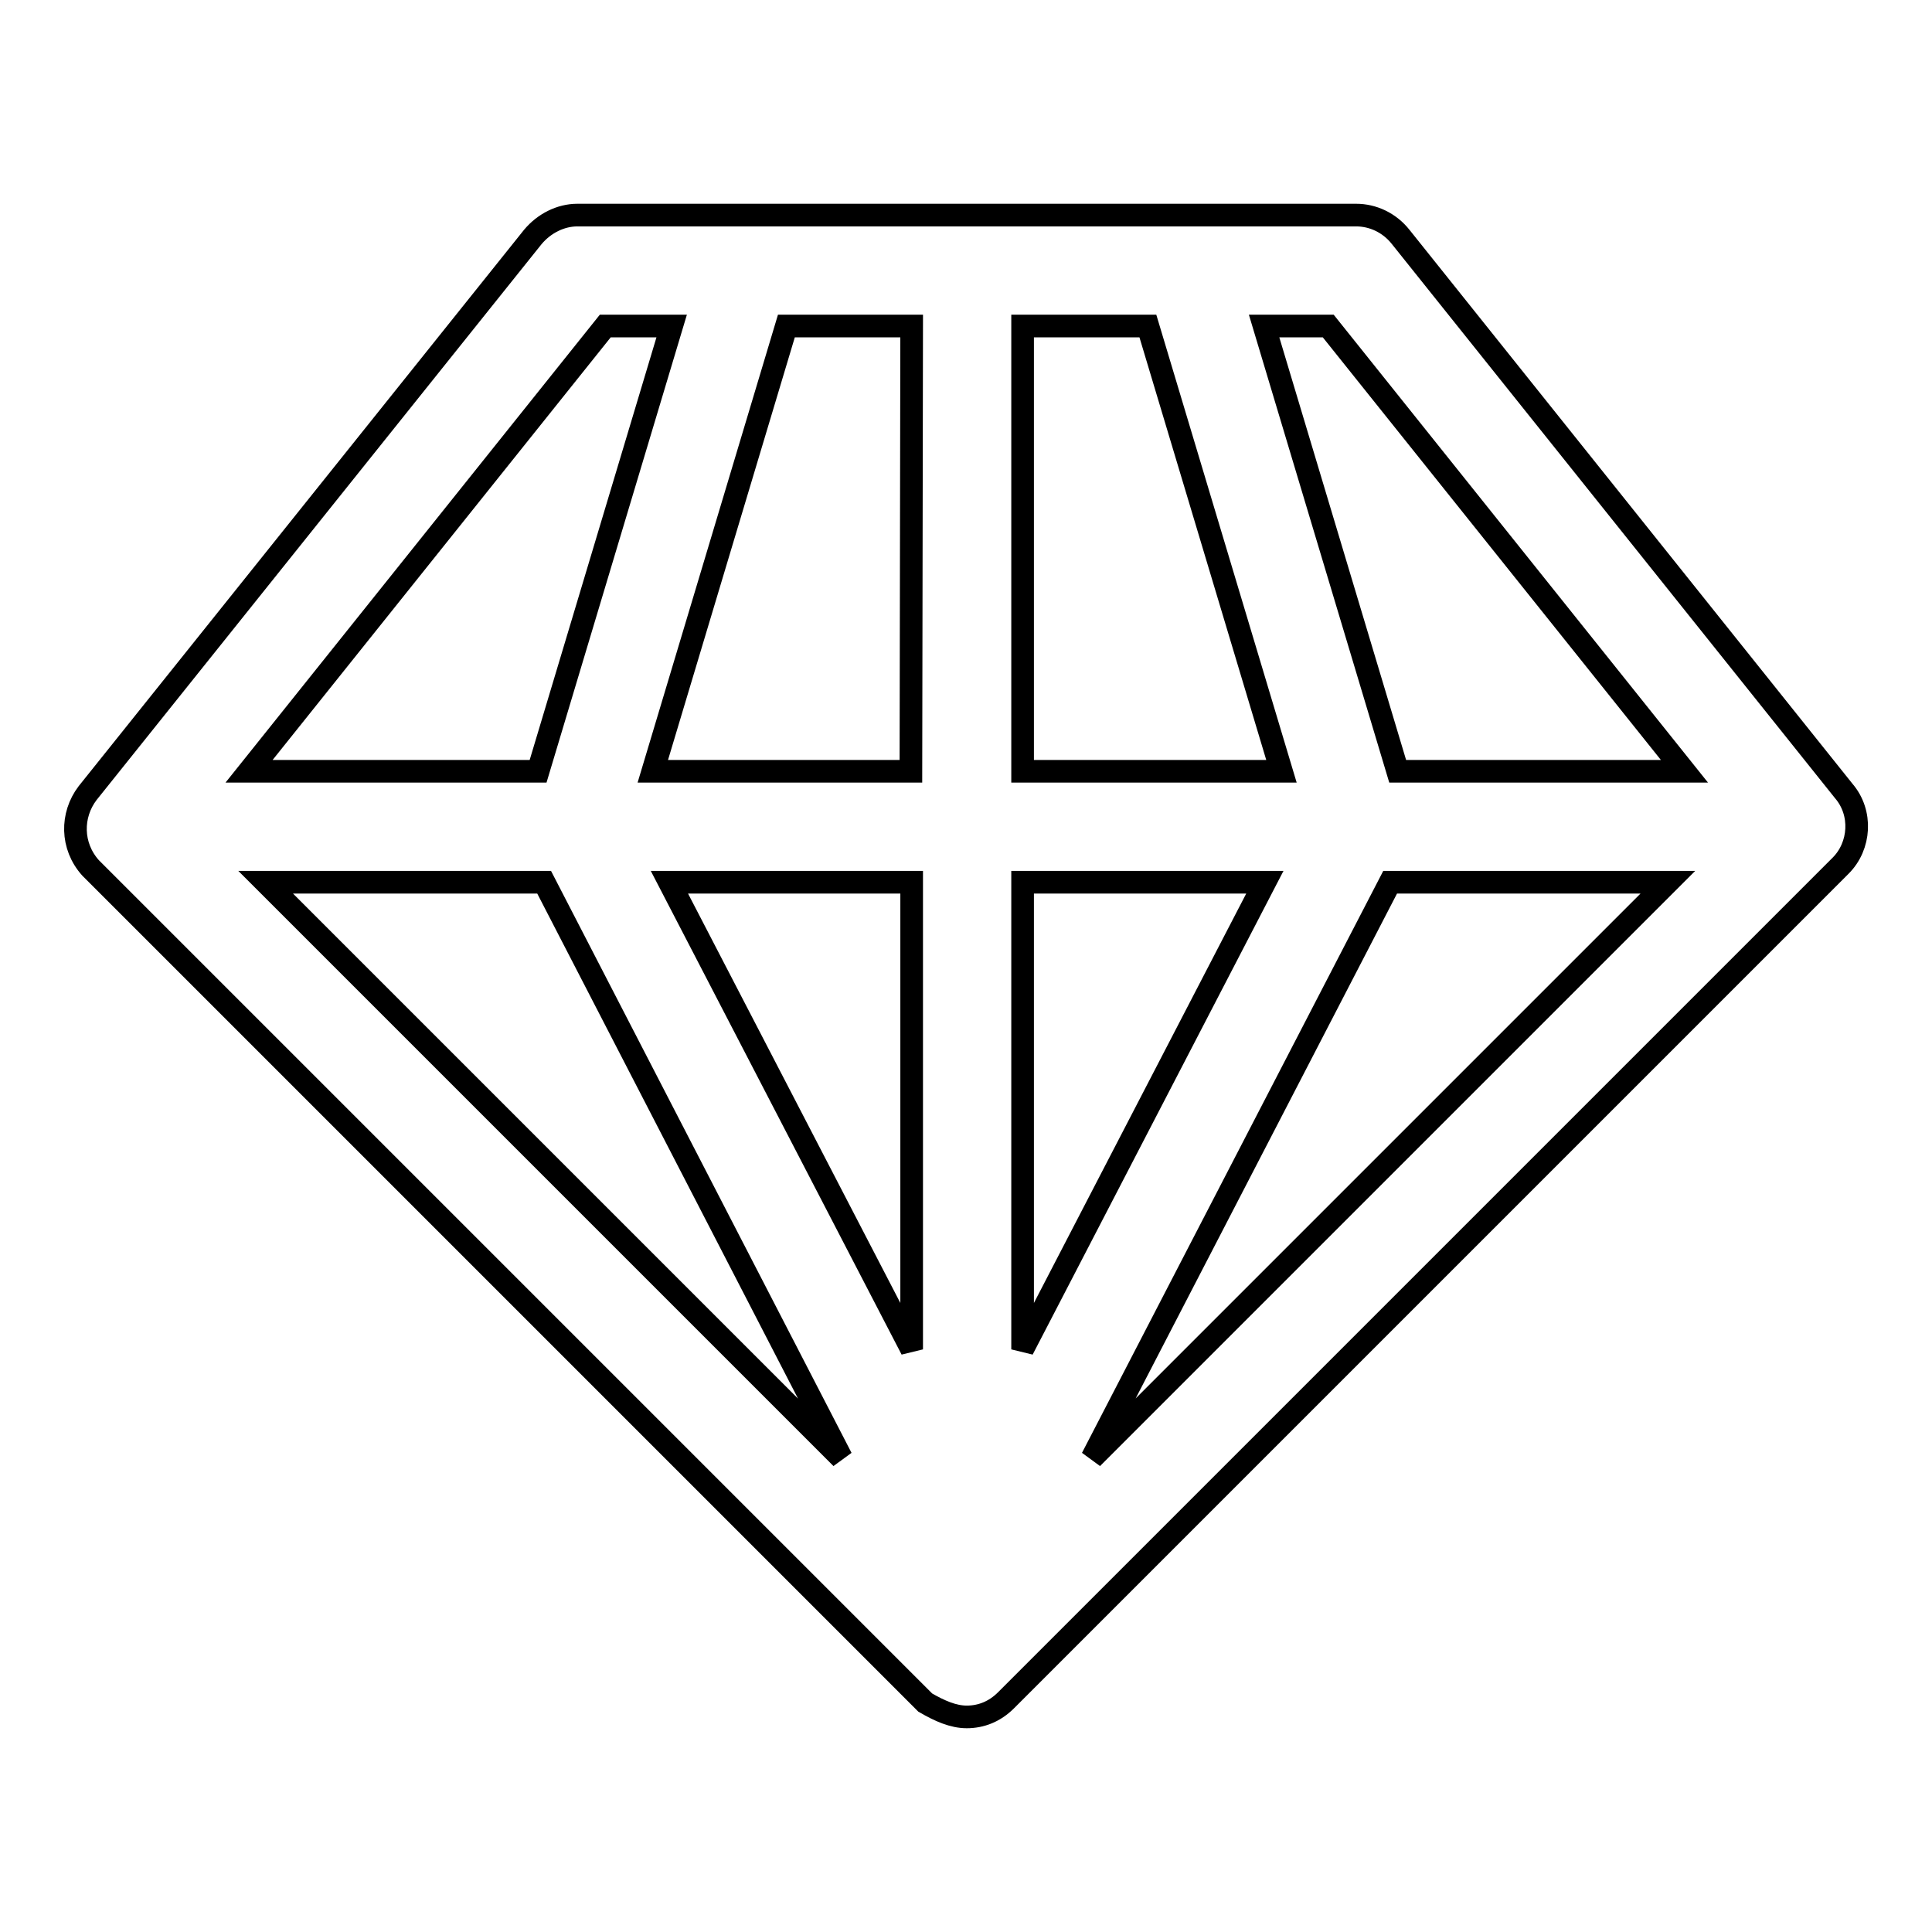
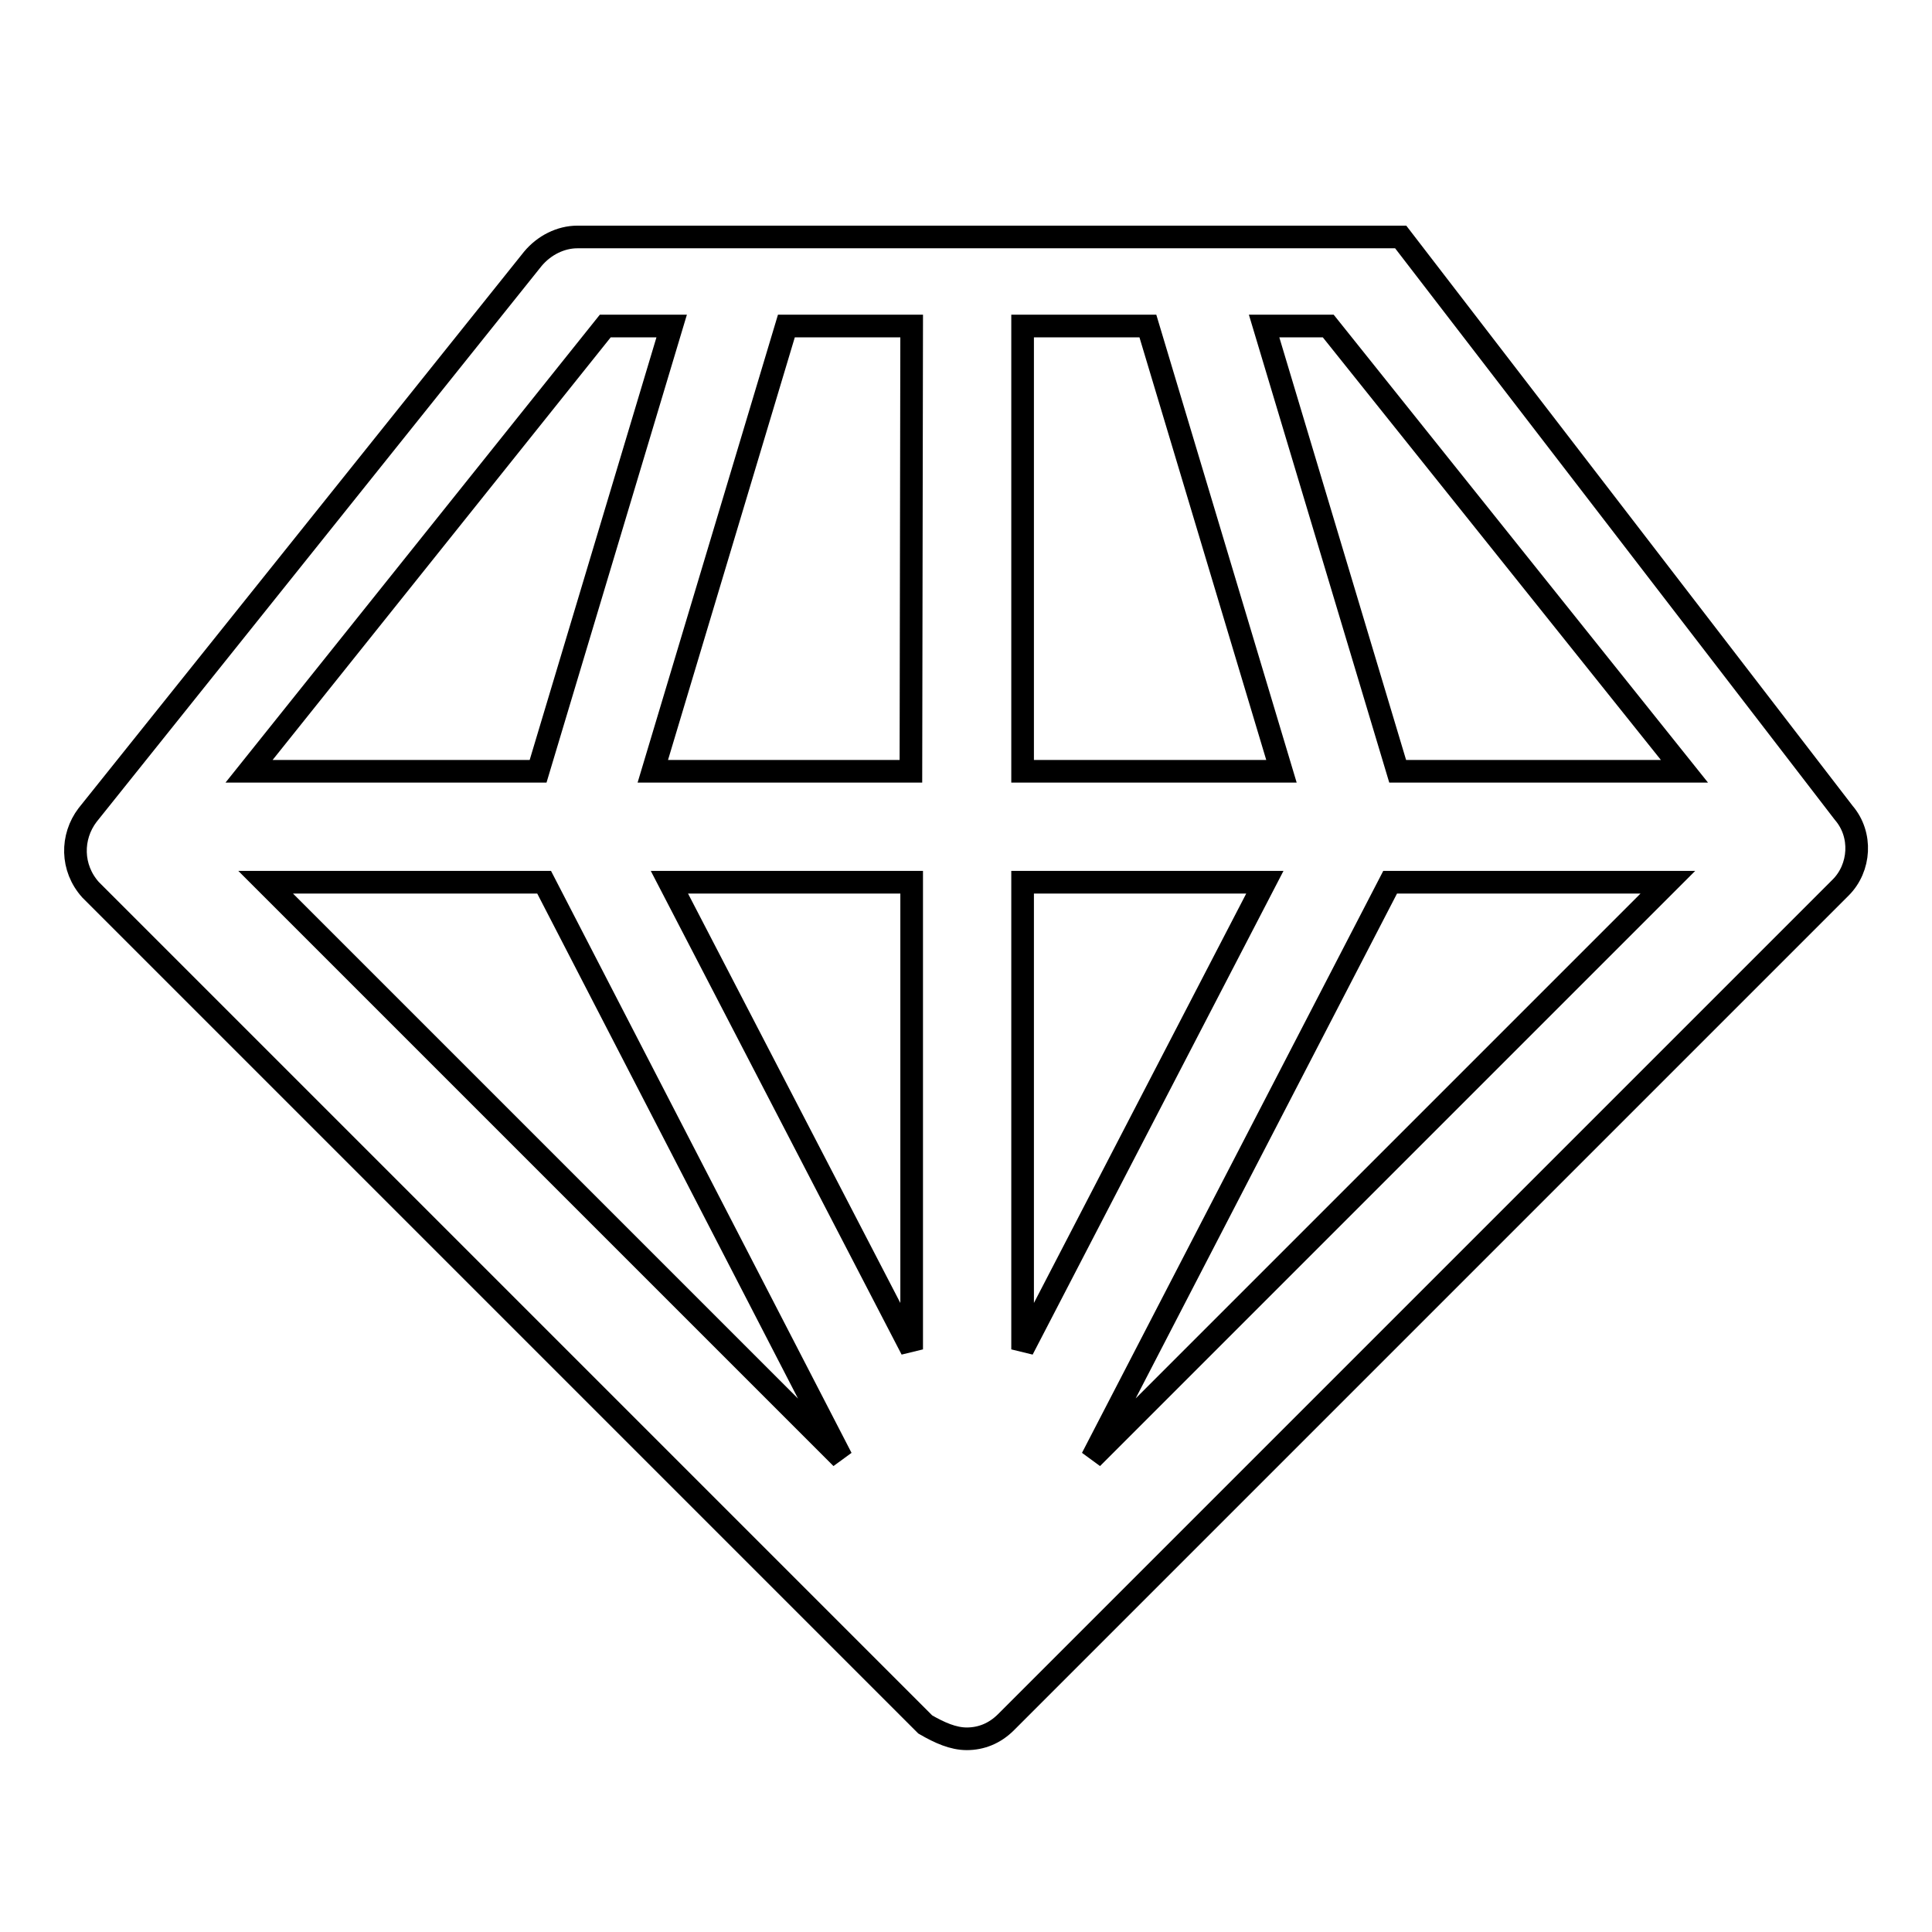
<svg xmlns="http://www.w3.org/2000/svg" version="1.1" x="0px" y="0px" viewBox="0 0 256 256" enable-background="new 0 0 256 256" xml:space="preserve">
  <g>
    <g>
-       <path stroke-width="3" fill-opacity="0" stroke="#000000" d="M185.6,31.4c-1.5-1.9-3.7-2.9-5.9-2.9H76.5c-2.2,0-4.4,1.1-5.9,2.9l-59,73.7c-2.2,2.9-2.2,7,0.4,9.9l110.6,110.6c1.9,1.1,3.7,1.9,5.5,1.9c1.9,0,3.7-0.7,5.2-2.2l110.6-110.6c2.6-2.6,2.9-7,0.4-9.9L185.6,31.4z M223.2,102.2h-38l-17.7-59h8.5L223.2,102.2z M72.1,116.9l39.4,76.3l-76.3-76.3H72.1z M88.7,116.9h32.1v61.9L88.7,116.9z M135.5,116.9h32.1l-32.1,61.9V116.9z M184.2,116.9H221l-76.3,76.3L184.2,116.9z M152.1,43.2l17.7,59h-34.3v-59H152.1z M120.7,102.2H86.5l17.7-59h16.6L120.7,102.2L120.7,102.2z M80.2,43.2H89l-17.7,59H33L80.2,43.2z" />
+       <path stroke-width="3" fill-opacity="0" stroke="#000000" d="M185.6,31.4H76.5c-2.2,0-4.4,1.1-5.9,2.9l-59,73.7c-2.2,2.9-2.2,7,0.4,9.9l110.6,110.6c1.9,1.1,3.7,1.9,5.5,1.9c1.9,0,3.7-0.7,5.2-2.2l110.6-110.6c2.6-2.6,2.9-7,0.4-9.9L185.6,31.4z M223.2,102.2h-38l-17.7-59h8.5L223.2,102.2z M72.1,116.9l39.4,76.3l-76.3-76.3H72.1z M88.7,116.9h32.1v61.9L88.7,116.9z M135.5,116.9h32.1l-32.1,61.9V116.9z M184.2,116.9H221l-76.3,76.3L184.2,116.9z M152.1,43.2l17.7,59h-34.3v-59H152.1z M120.7,102.2H86.5l17.7-59h16.6L120.7,102.2L120.7,102.2z M80.2,43.2H89l-17.7,59H33L80.2,43.2z" />
    </g>
  </g>
</svg>